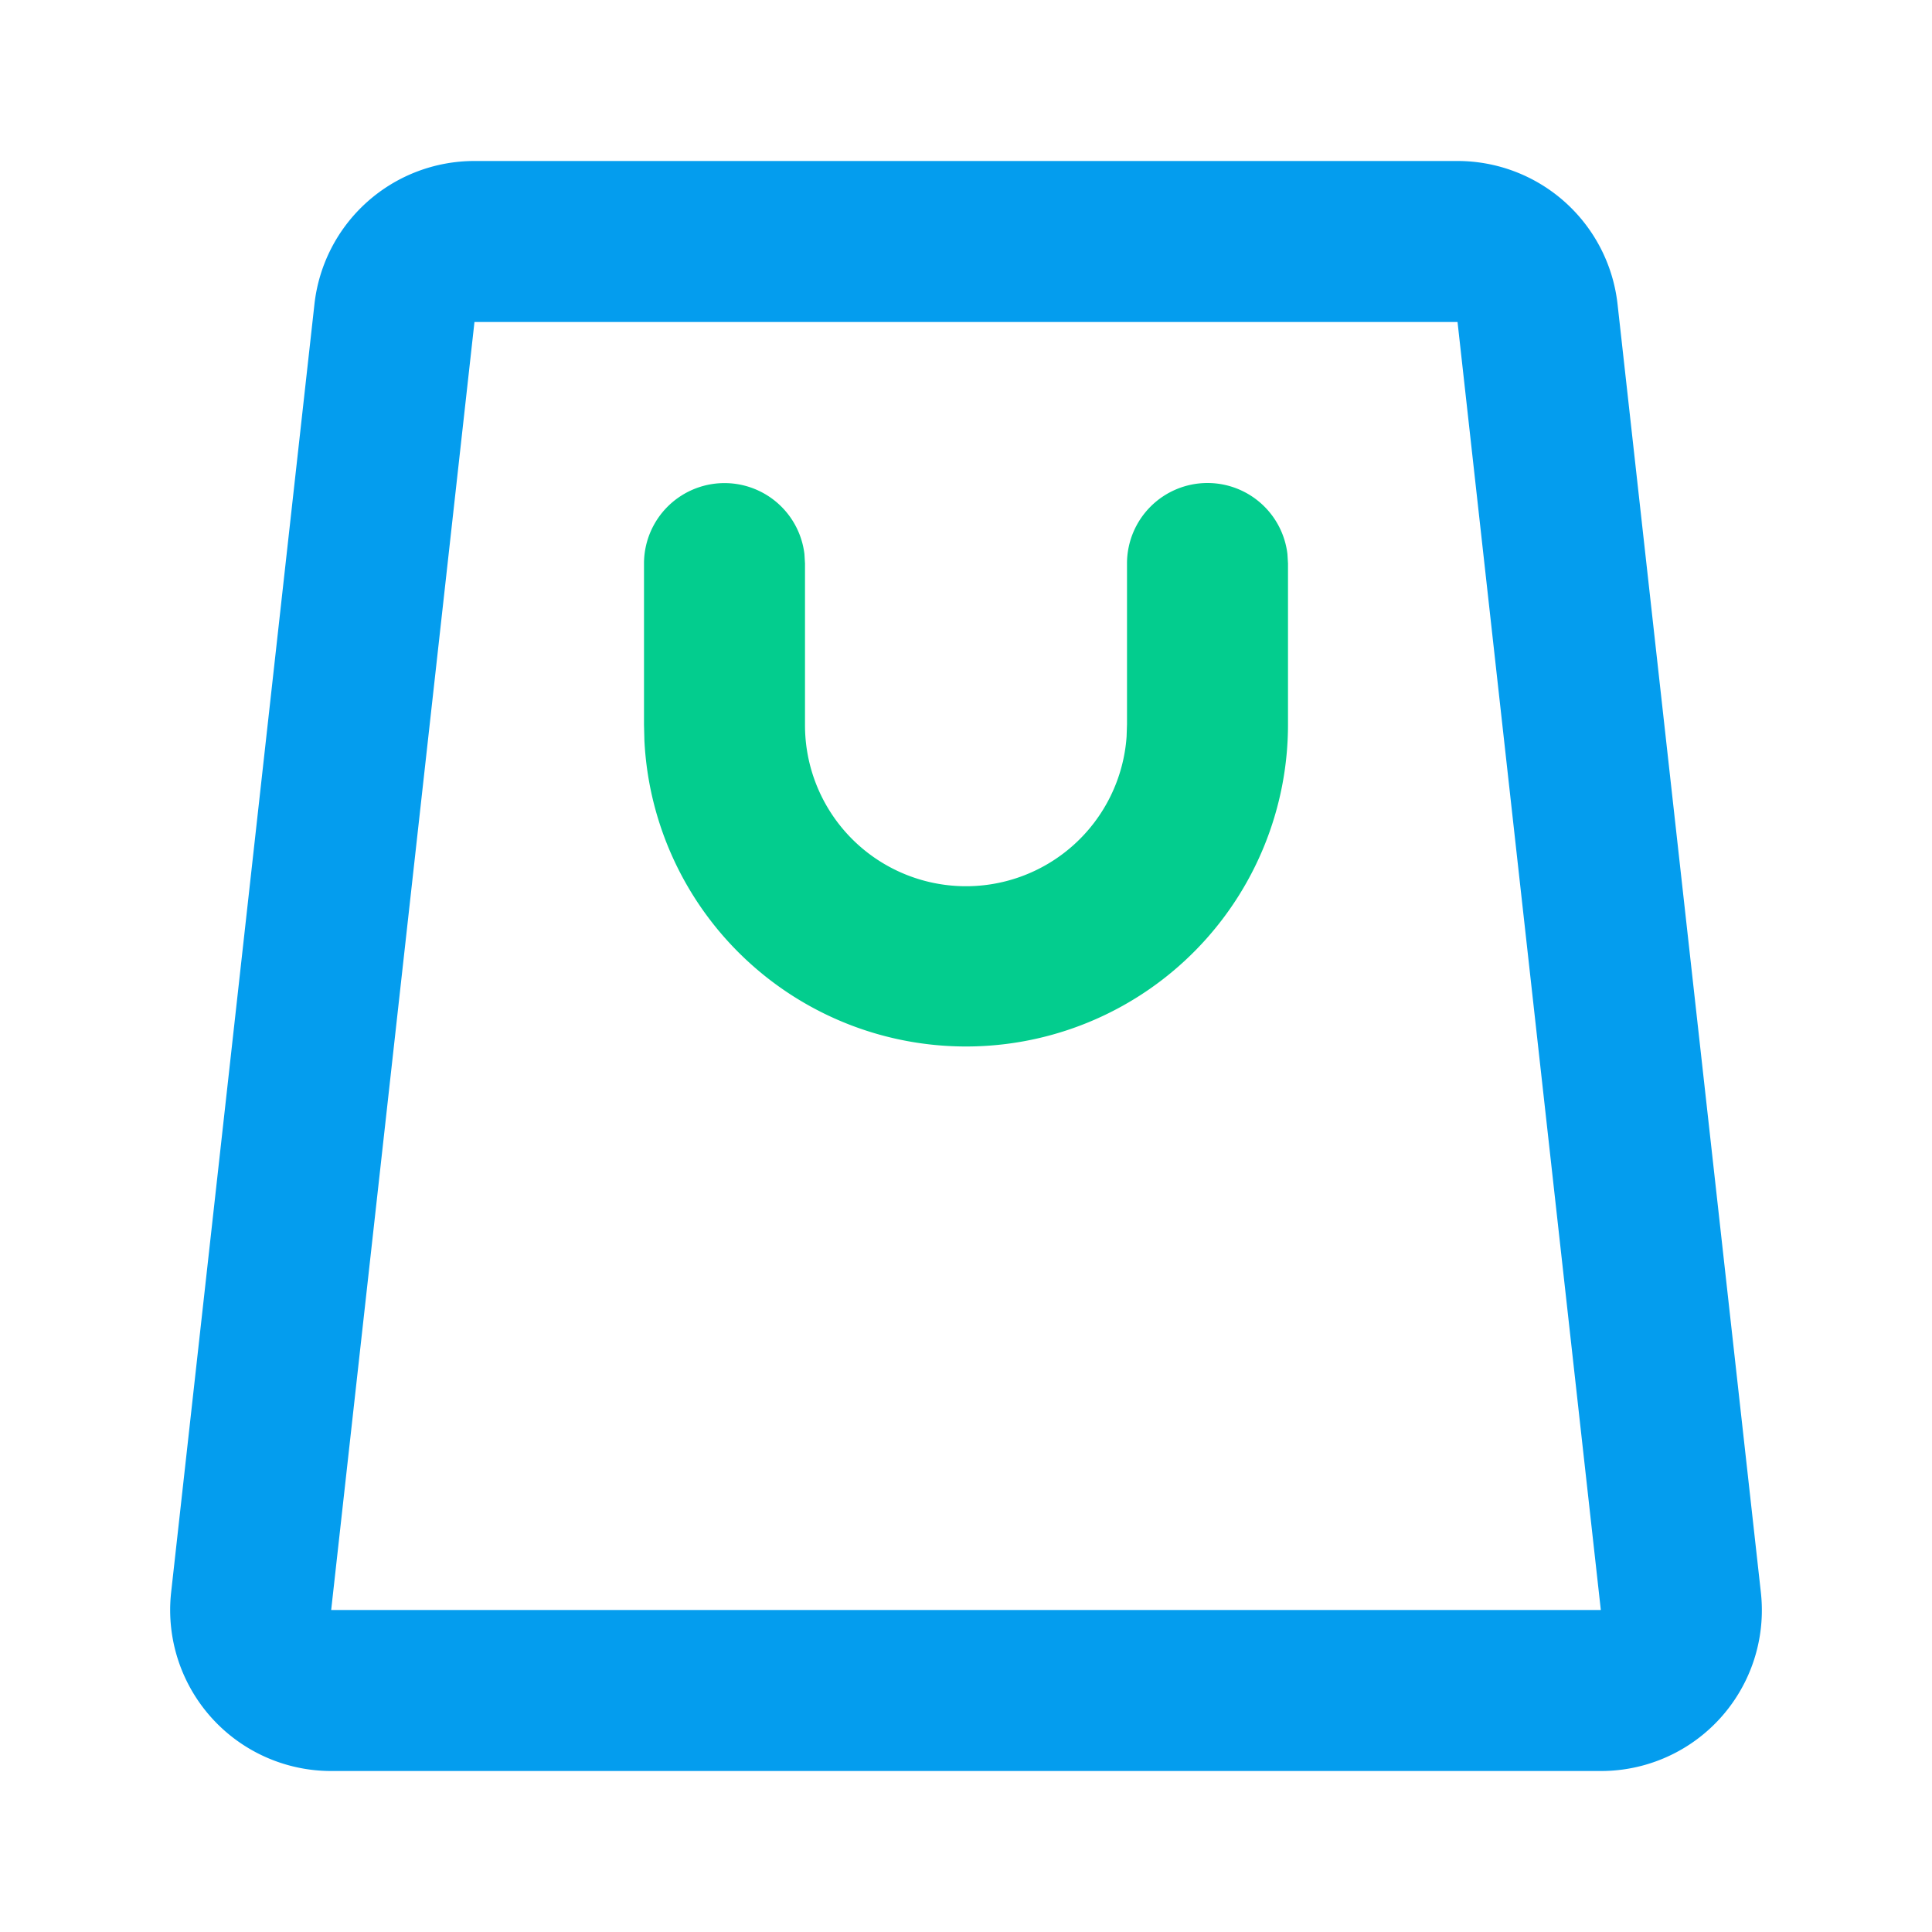
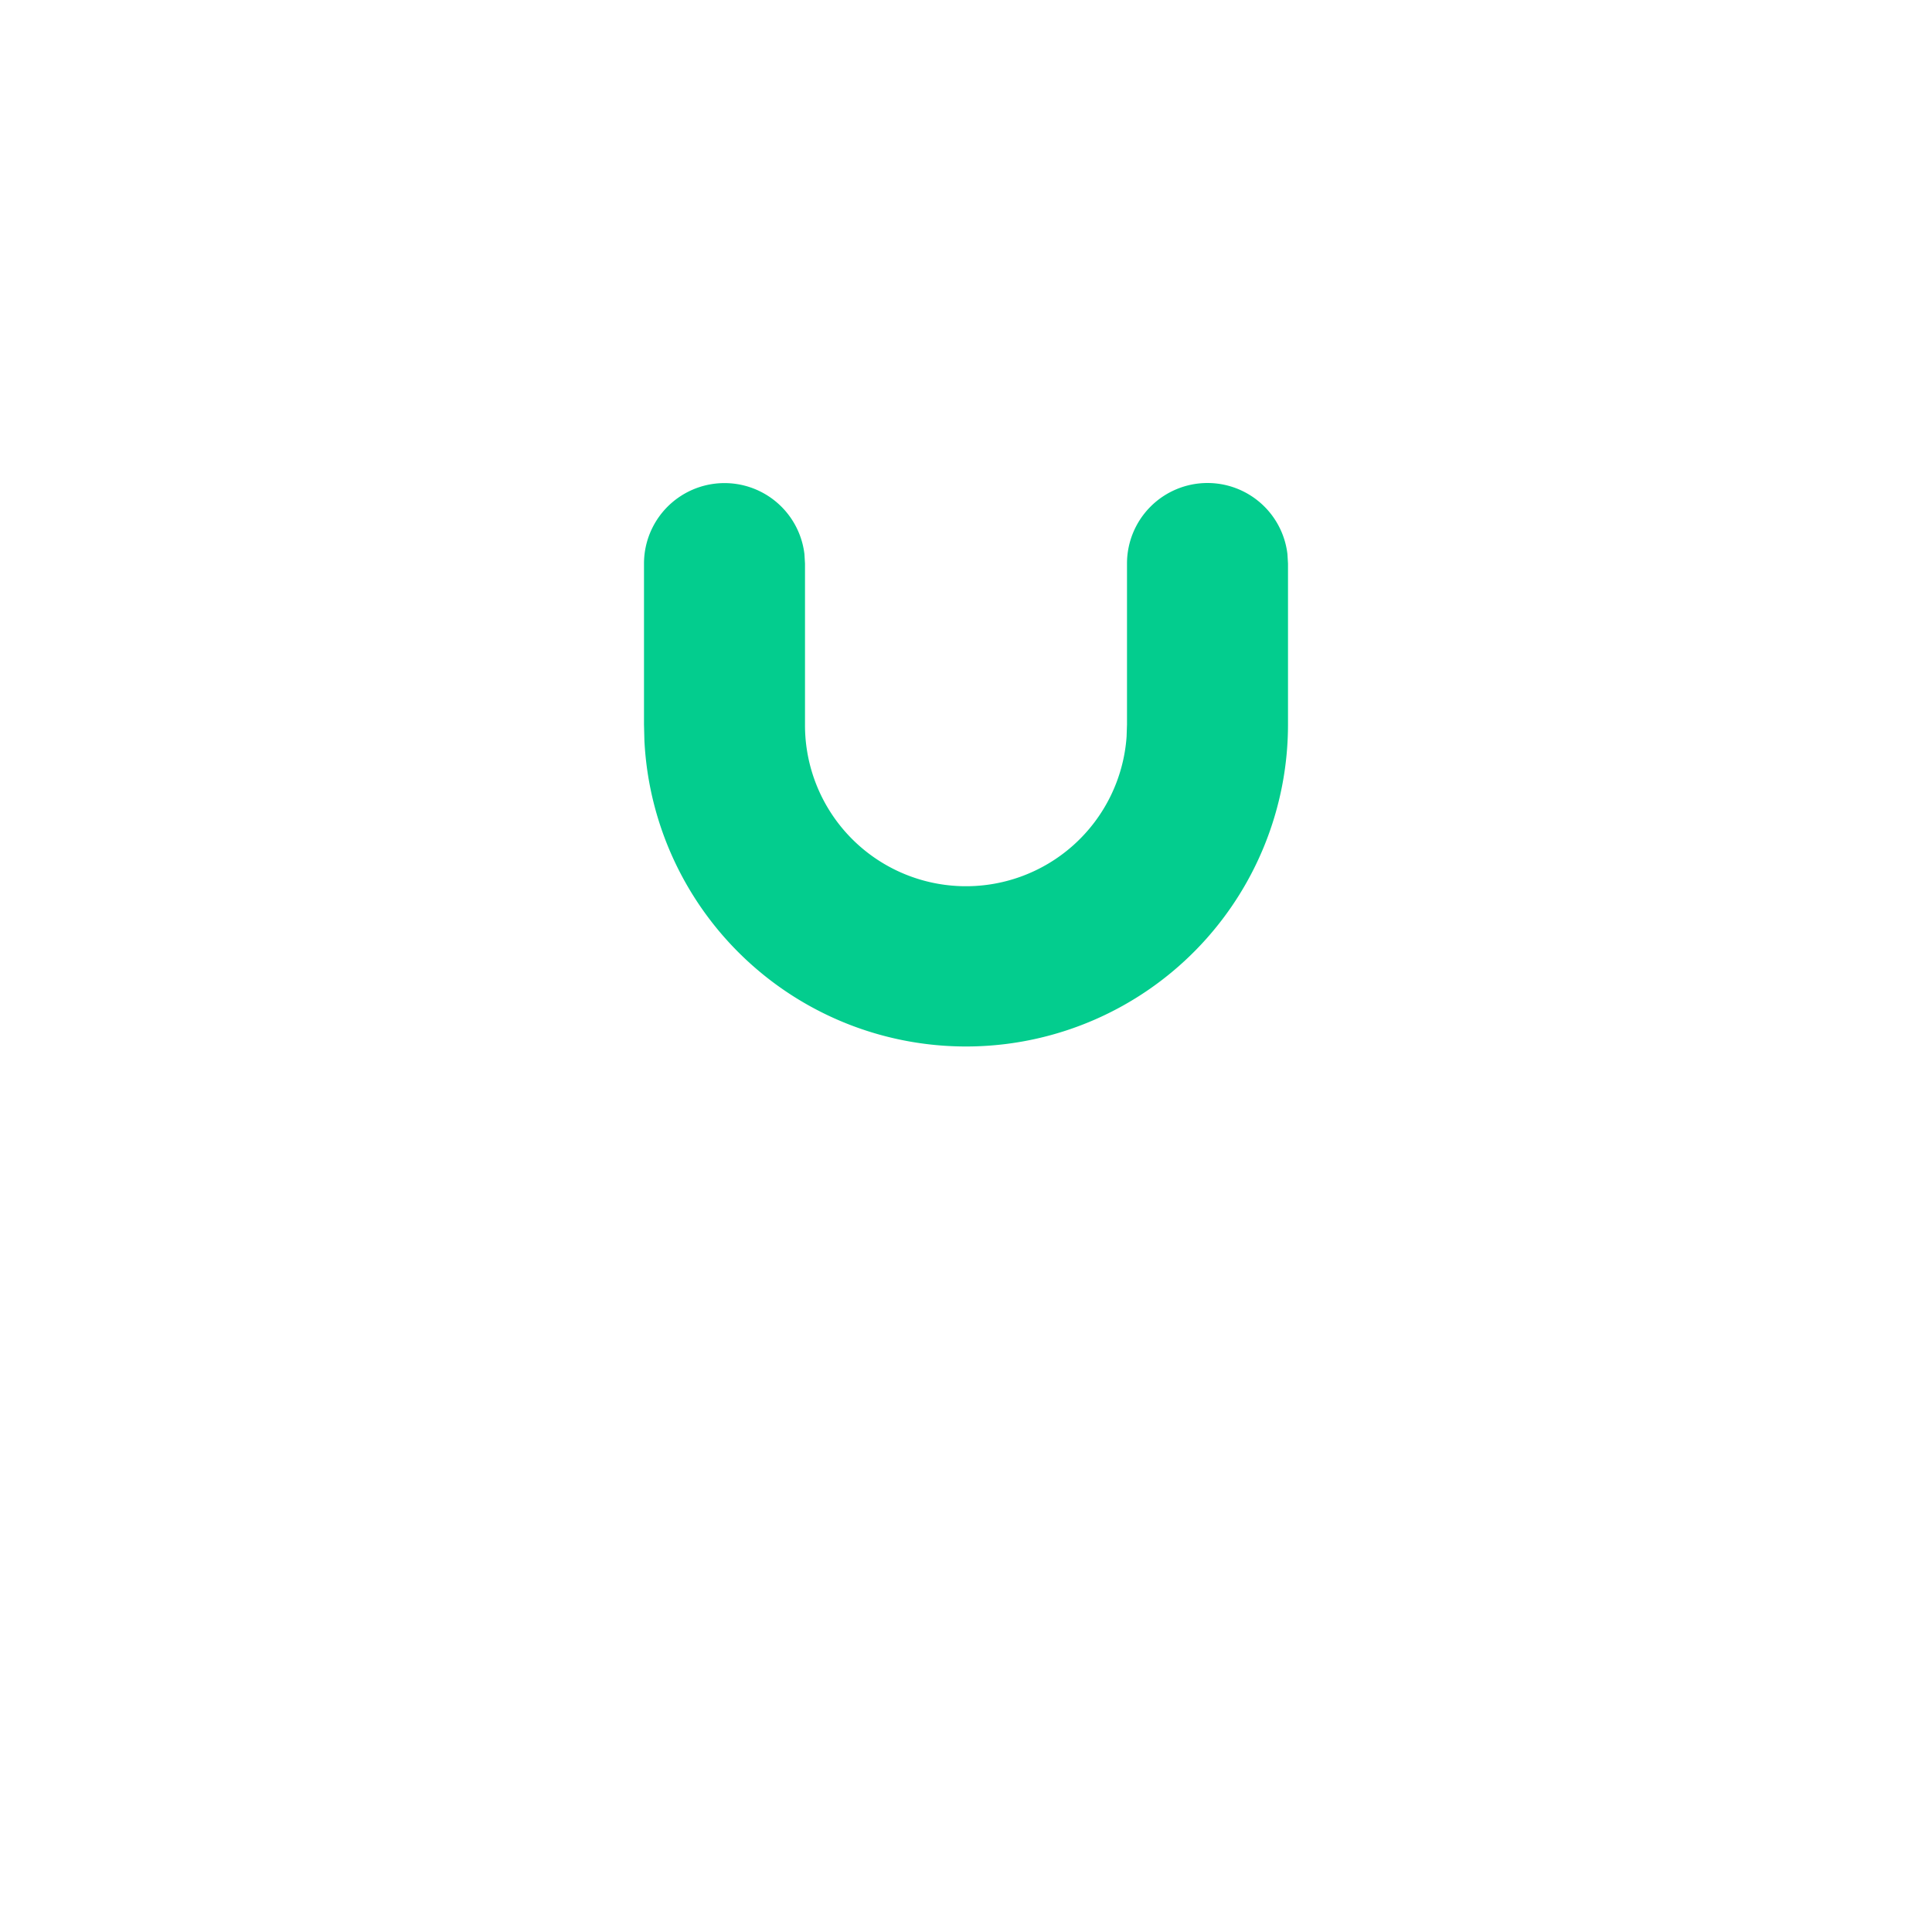
<svg xmlns="http://www.w3.org/2000/svg" t="1709974098040" class="icon" viewBox="0 0 1024 1024" version="1.1" p-id="3153" width="200" height="200">
  <path d="M640 256a42.667 42.667 0 0 1 42.368 37.675L682.667 298.667v85.333a170.667 170.667 0 0 1-341.12 8.533L341.333 384V298.667a42.667 42.667 0 0 1 85.035-4.992L426.667 298.667v85.333a85.333 85.333 0 0 0 170.453 6.4L597.333 384V298.667a42.667 42.667 0 0 1 42.667-42.667z" fill="#03CD8E" p-id="3154" />
-   <path d="M772.011 85.333H251.733a85.291 85.291 0 0 0-85.077 75.947l-75.947 682.667a85.333 85.333 0 0 0 85.333 94.72H848.213a85.205 85.205 0 0 0 85.077-94.72l-75.947-682.667a85.333 85.333 0 0 0-85.333-75.947z m0.512 85.333l75.947 682.667H175.531l75.947-682.667h521.045z" fill="#049DEE" p-id="3155" />
</svg>